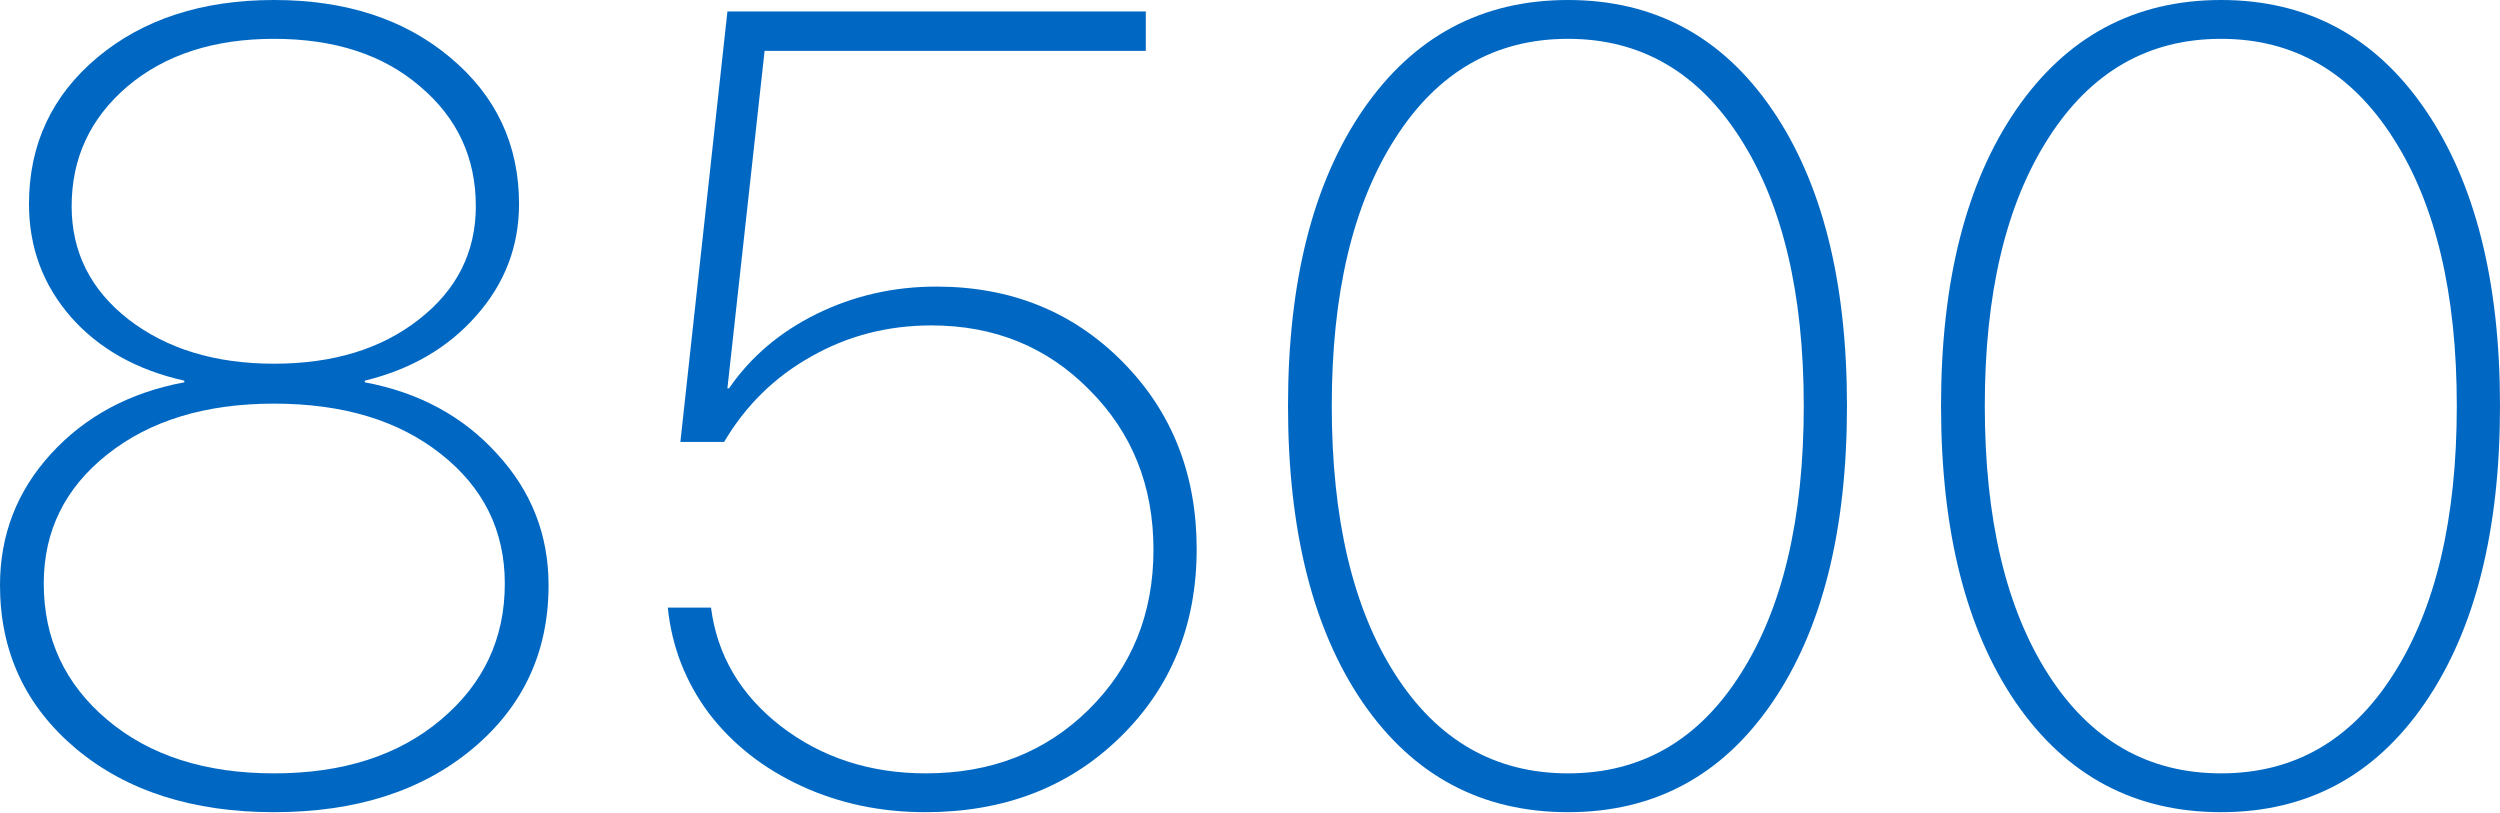
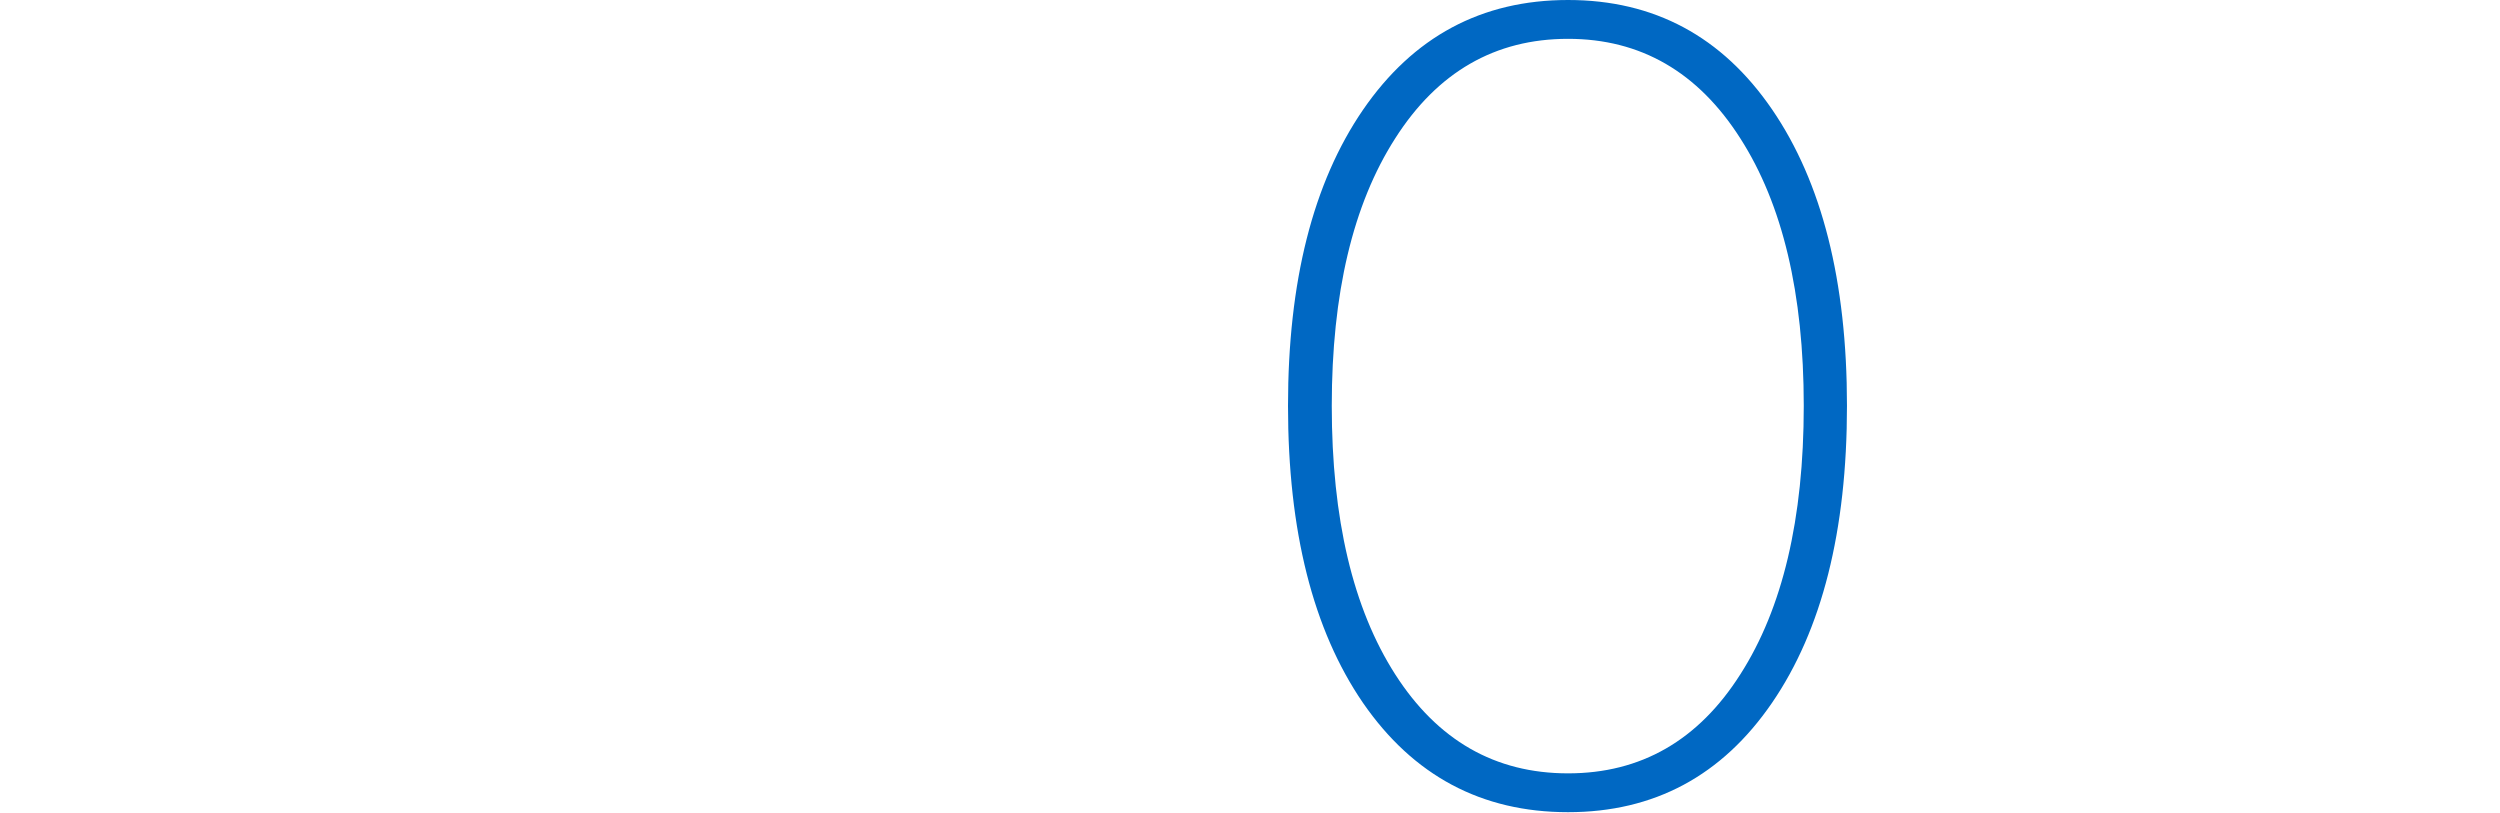
<svg xmlns="http://www.w3.org/2000/svg" width="1206" height="392" viewBox="0 0 1206 392" fill="none">
-   <path d="M132.182 391.798C92.959 391.798 61.122 381.597 36.673 361.193C12.225 340.614 0 314.318 0 282.306C0 258.033 8.179 236.926 24.537 218.985C41.071 200.868 62.529 189.347 88.913 184.422V183.631C66.047 178.53 47.843 168.328 34.299 153.026C20.755 137.547 13.983 119.342 13.983 98.411C13.983 69.741 24.977 46.172 46.963 27.703C69.125 9.234 97.532 0 132.182 0C166.833 0 195.152 9.234 217.138 27.703C239.3 46.172 250.382 69.741 250.382 98.411C250.382 118.815 243.522 136.756 229.802 152.234C216.259 167.713 198.318 178.178 175.979 183.631V184.422C202.187 189.347 223.47 200.868 239.828 218.985C256.362 236.926 264.629 258.033 264.629 282.306C264.629 314.494 252.404 340.79 227.955 361.193C203.506 381.597 171.582 391.798 132.182 391.798ZM51.712 347.21C72.115 364.447 98.939 373.066 132.182 373.066C165.426 373.066 192.249 364.447 212.653 347.21C233.232 329.972 243.522 308.074 243.522 281.514C243.522 256.01 233.232 235.167 212.653 218.985C192.249 202.803 165.426 194.712 132.182 194.712C99.115 194.712 72.291 202.891 51.712 219.249C31.309 235.431 21.107 256.186 21.107 281.514C21.107 308.074 31.309 329.972 51.712 347.21ZM132.182 175.452C160.677 175.452 183.982 168.328 202.099 154.081C220.392 139.834 229.538 121.629 229.538 99.467C229.538 76.073 220.568 56.813 202.627 41.686C184.862 26.384 161.38 18.732 132.182 18.732C103.16 18.732 79.591 26.384 61.474 41.686C43.533 56.989 34.563 76.249 34.563 99.467C34.563 121.629 43.709 139.834 62.002 154.081C80.47 168.328 103.864 175.452 132.182 175.452Z" fill="#0068C3" />
-   <path d="M446.413 391.798C424.778 391.798 404.814 387.577 386.522 379.134C368.229 370.691 353.366 358.995 341.933 344.044C330.676 328.917 324.08 311.944 322.145 293.123H342.988C345.979 316.165 357.236 335.249 376.76 350.376C396.459 365.503 419.765 373.066 446.676 373.066C478.161 373.066 504.281 362.864 525.036 342.461C545.967 321.881 556.433 296.113 556.433 265.156C556.433 234.375 546.143 208.695 525.564 188.116C505.16 167.361 479.744 156.983 449.315 156.983C428.208 156.983 408.86 161.996 391.271 172.022C373.681 181.872 359.698 195.591 349.32 213.18H328.214L350.904 5.541H552.739V24.537H368.844L350.904 187.324H351.695C362.073 172.198 376.144 160.237 393.909 151.443C411.85 142.648 431.11 138.251 451.689 138.251C487.571 138.251 517.473 150.299 541.394 174.396C565.315 198.494 577.276 228.659 577.276 264.893C577.276 301.478 564.876 331.819 540.075 355.916C515.45 379.838 484.229 391.798 446.413 391.798Z" fill="#0068C3" />
  <path d="M756.421 391.798C714.735 391.798 681.755 374.209 657.482 339.031C633.385 303.853 621.337 256.098 621.337 195.767C621.337 135.788 633.385 88.21 657.482 53.031C681.755 17.677 714.735 0 756.421 0C797.932 0 830.736 17.589 854.833 52.767C878.93 87.946 890.978 135.612 890.978 195.767C890.978 256.098 878.93 303.853 854.833 339.031C830.736 374.209 797.932 391.798 756.421 391.798ZM673.049 325.311C693.452 357.148 721.243 373.066 756.421 373.066C791.6 373.066 819.303 357.148 839.53 325.311C859.933 293.475 870.135 250.294 870.135 195.767C870.135 141.593 859.933 98.587 839.53 66.751C819.127 34.739 791.424 18.732 756.421 18.732C721.243 18.732 693.452 34.739 673.049 66.751C652.645 98.587 642.444 141.593 642.444 195.767C642.444 250.294 652.645 293.475 673.049 325.311Z" fill="#0068C3" />
-   <path d="M1071.44 391.798C1029.76 391.798 996.777 374.209 972.504 339.031C948.407 303.853 936.358 256.098 936.358 195.767C936.358 135.788 948.407 88.21 972.504 53.031C996.777 17.677 1029.76 0 1071.44 0C1112.95 0 1145.76 17.589 1169.85 52.767C1193.95 87.946 1206 135.612 1206 195.767C1206 256.098 1193.95 303.853 1169.85 339.031C1145.76 374.209 1112.95 391.798 1071.44 391.798ZM988.07 325.311C1008.47 357.148 1036.26 373.066 1071.44 373.066C1106.62 373.066 1134.32 357.148 1154.55 325.311C1174.96 293.475 1185.16 250.294 1185.16 195.767C1185.16 141.593 1174.96 98.587 1154.55 66.751C1134.15 34.739 1106.45 18.732 1071.44 18.732C1036.26 18.732 1008.47 34.739 988.07 66.751C967.667 98.587 957.465 141.593 957.465 195.767C957.465 250.294 967.667 293.475 988.07 325.311Z" fill="#0068C3" />
</svg>